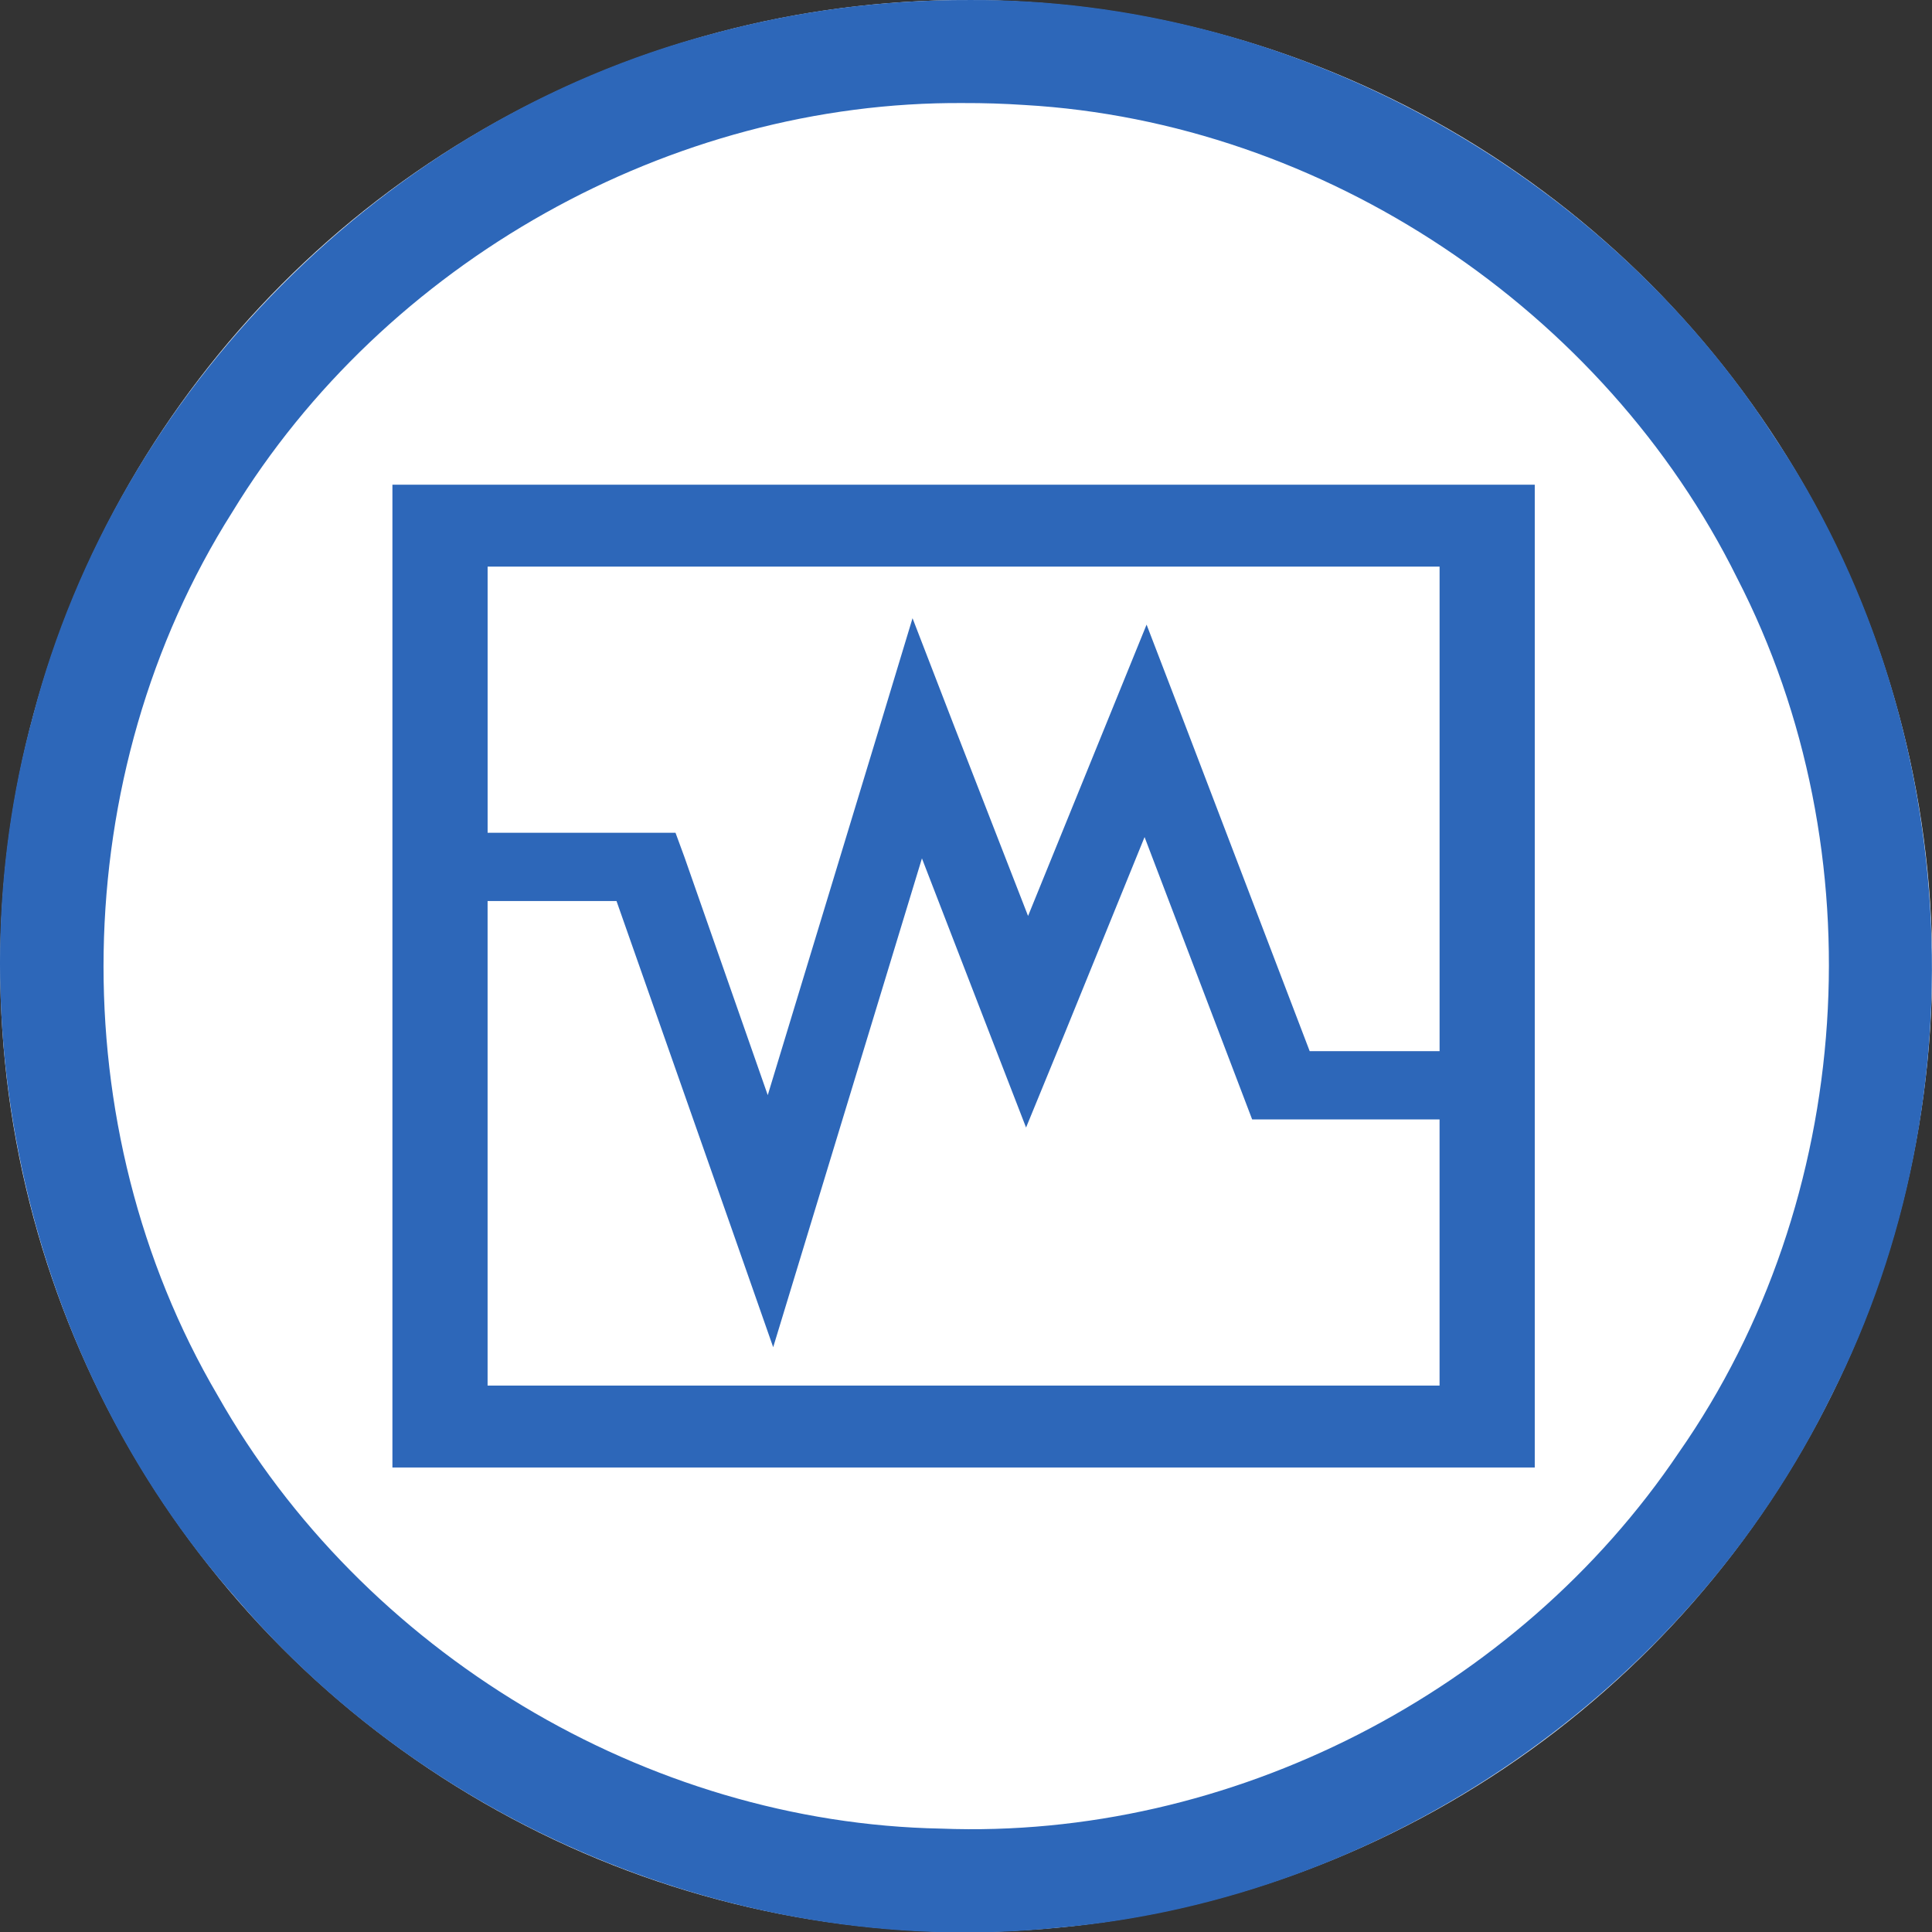
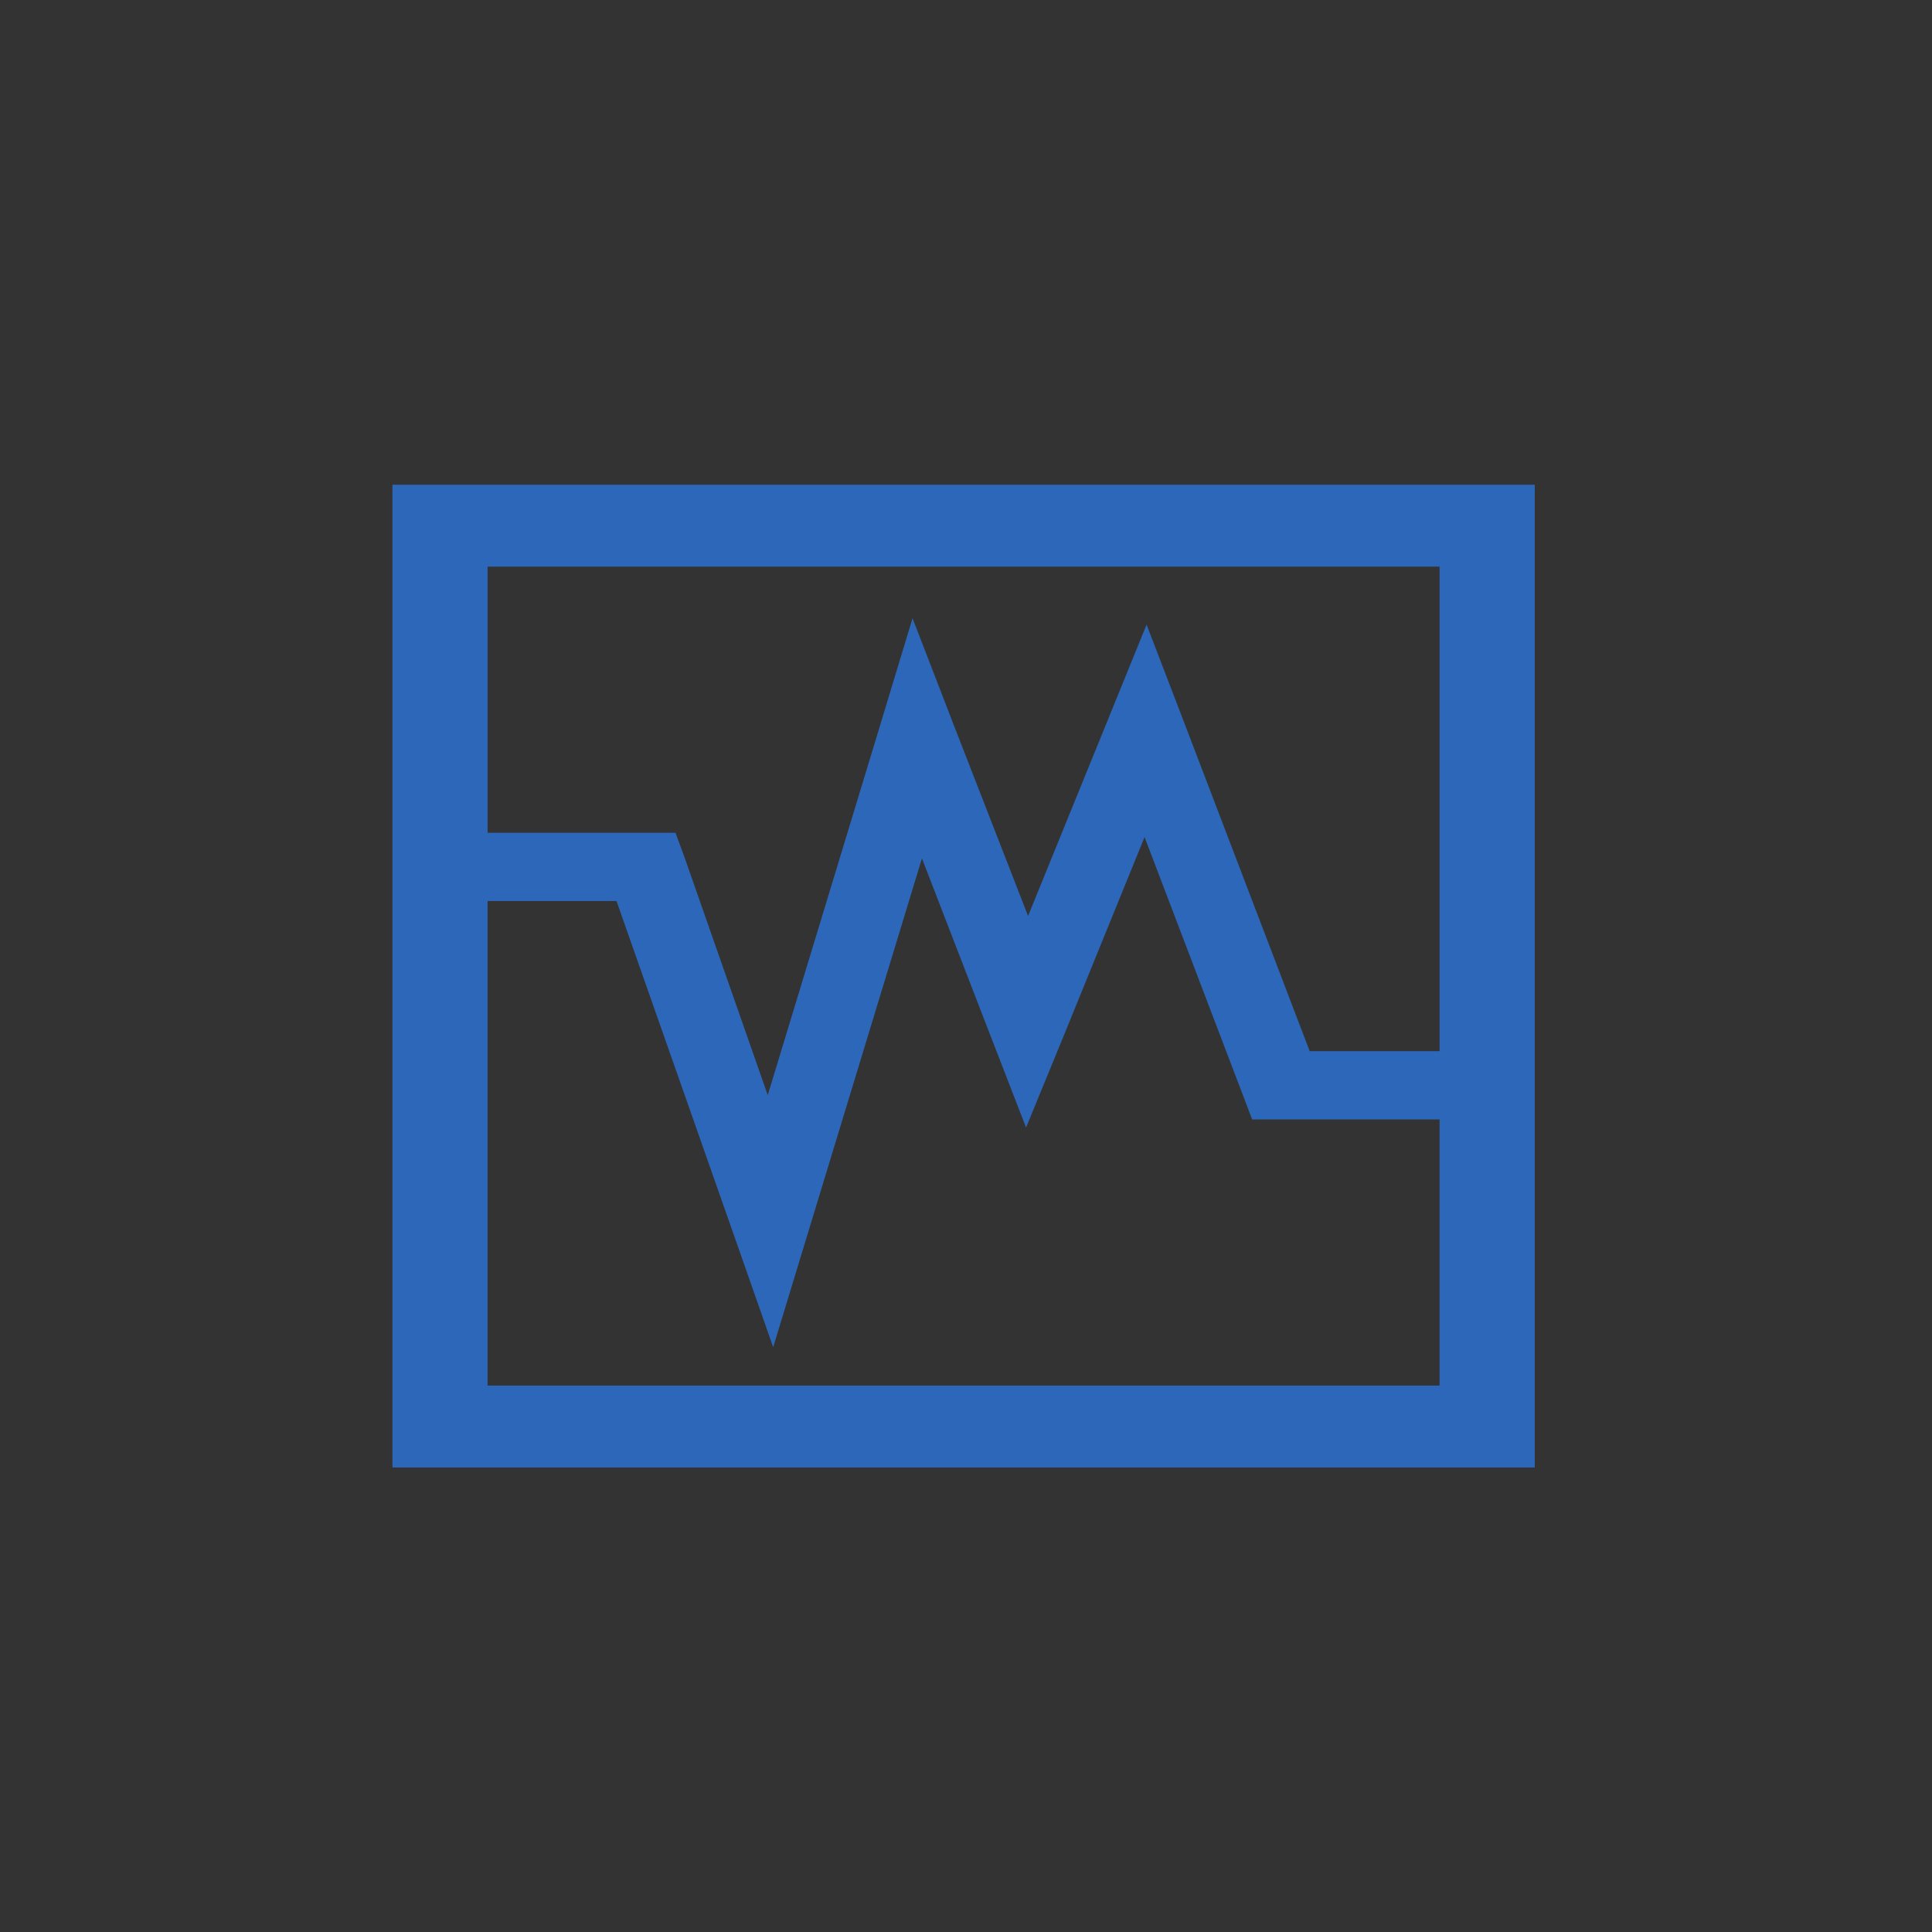
<svg xmlns="http://www.w3.org/2000/svg" xmlns:ns1="http://www.inkscape.org/namespaces/inkscape" xmlns:ns2="http://sodipodi.sourceforge.net/DTD/sodipodi-0.dtd" id="svg2" style="clip-rule:evenodd;fill-rule:evenodd;stroke-linejoin:round;stroke-miterlimit:1.414" xml:space="preserve" version="1.1" viewBox="0 0 60 60" height="60" width="60" ns1:version="0.91 r13725" ns2:docname="virtualbox.svg">
  <rect x="0" y="0" width="60" height="60" fill="#333333" stroke="none" />
  <ns2:namedview pagecolor="#ffffff" bordercolor="#666666" borderopacity="1" objecttolerance="10" gridtolerance="10" guidetolerance="10" ns1:pageopacity="0" ns1:pageshadow="2" ns1:window-width="1934" ns1:window-height="1123" id="namedview20" showgrid="false" ns1:zoom="7.8666667" ns1:cx="62.830841" ns1:cy="11.580554" ns1:window-x="1071" ns1:window-y="520" ns1:window-maximized="0" ns1:current-layer="svg2" />
  <defs id="defs35" />
  <g transform="matrix(0.2,0,0,0.2,0.006,3.3238395e-4)" id="Background_circle">
    <g id="g5">
      <g id="g7">
        <g id="g9">
-           <circle id="circle11" style="fill:#ffffff" r="150" cy="150" cx="150" />
-           <path id="path13" d="m 150.485,0.001 c 49.524,-0.308 97.99,26.139 124.885,67.66 29.149,43.417 32.669,102.355 9.029,148.98 -22.323,45.724 -69.265,78.28 -120.017,82.677 C 116.8,304.272 67.627,284.532 36.597,248.141 4.228,211.431 -7.877,158.346 5.079,111.186 18.201,60.592 59.782,18.759 110.292,5.321 c 13.074,-3.589 26.637,-5.368 40.193,-5.32 z m -0.919,16 C 104.08,15.683 59.676,40.731 36.035,79.522 10.238,120.258 9.338,175.087 33.754,216.66 c 22.507,39.838 66.538,66.428 112.351,67.284 44.867,1.744 89.515,-21.182 114.552,-58.394 27.386,-39.185 30.939,-93.314 9.052,-135.793 C 249.084,48.105 205.509,18.954 159.041,16.3 c -3.154,-0.209 -6.314,-0.31 -9.475,-0.299 z" style="fill:#2d67b9" />
-         </g>
+           </g>
      </g>
    </g>
  </g>
  <g id="g12443" transform="matrix(0.673,0,0,0.579,-56.871,-549.375)">
    <path d="m 102.612,974.832 0,52.714 52.714,0 0,-52.714 -52.714,0 z m 4.393,4.393 43.929,0 0,25.991 -5.994,0 -5.834,-17.754 -1.693,-5.125 -1.785,5.102 -3.684,10.525 -3.386,-10.113 -1.945,-5.857 -1.556,5.972 -5.125,19.608 -3.844,-12.767 -0.412,-1.304 -1.35,0 -7.321,0 0,-14.277 z m 30.315,14.506 4.553,13.888 0.412,1.258 1.327,0 7.321,0 0,14.277 -43.929,0 0,-25.991 5.949,0 5.354,17.709 1.876,6.223 1.647,-6.292 5.217,-19.928 3.112,9.358 1.693,5.079 1.785,-5.056 3.684,-10.525 z" ns1:connector-curvature="0" id="path3618" style="fill:#2d67b9;fill-opacity:1;fill-rule:nonzero;stroke:none" />
  </g>
</svg>